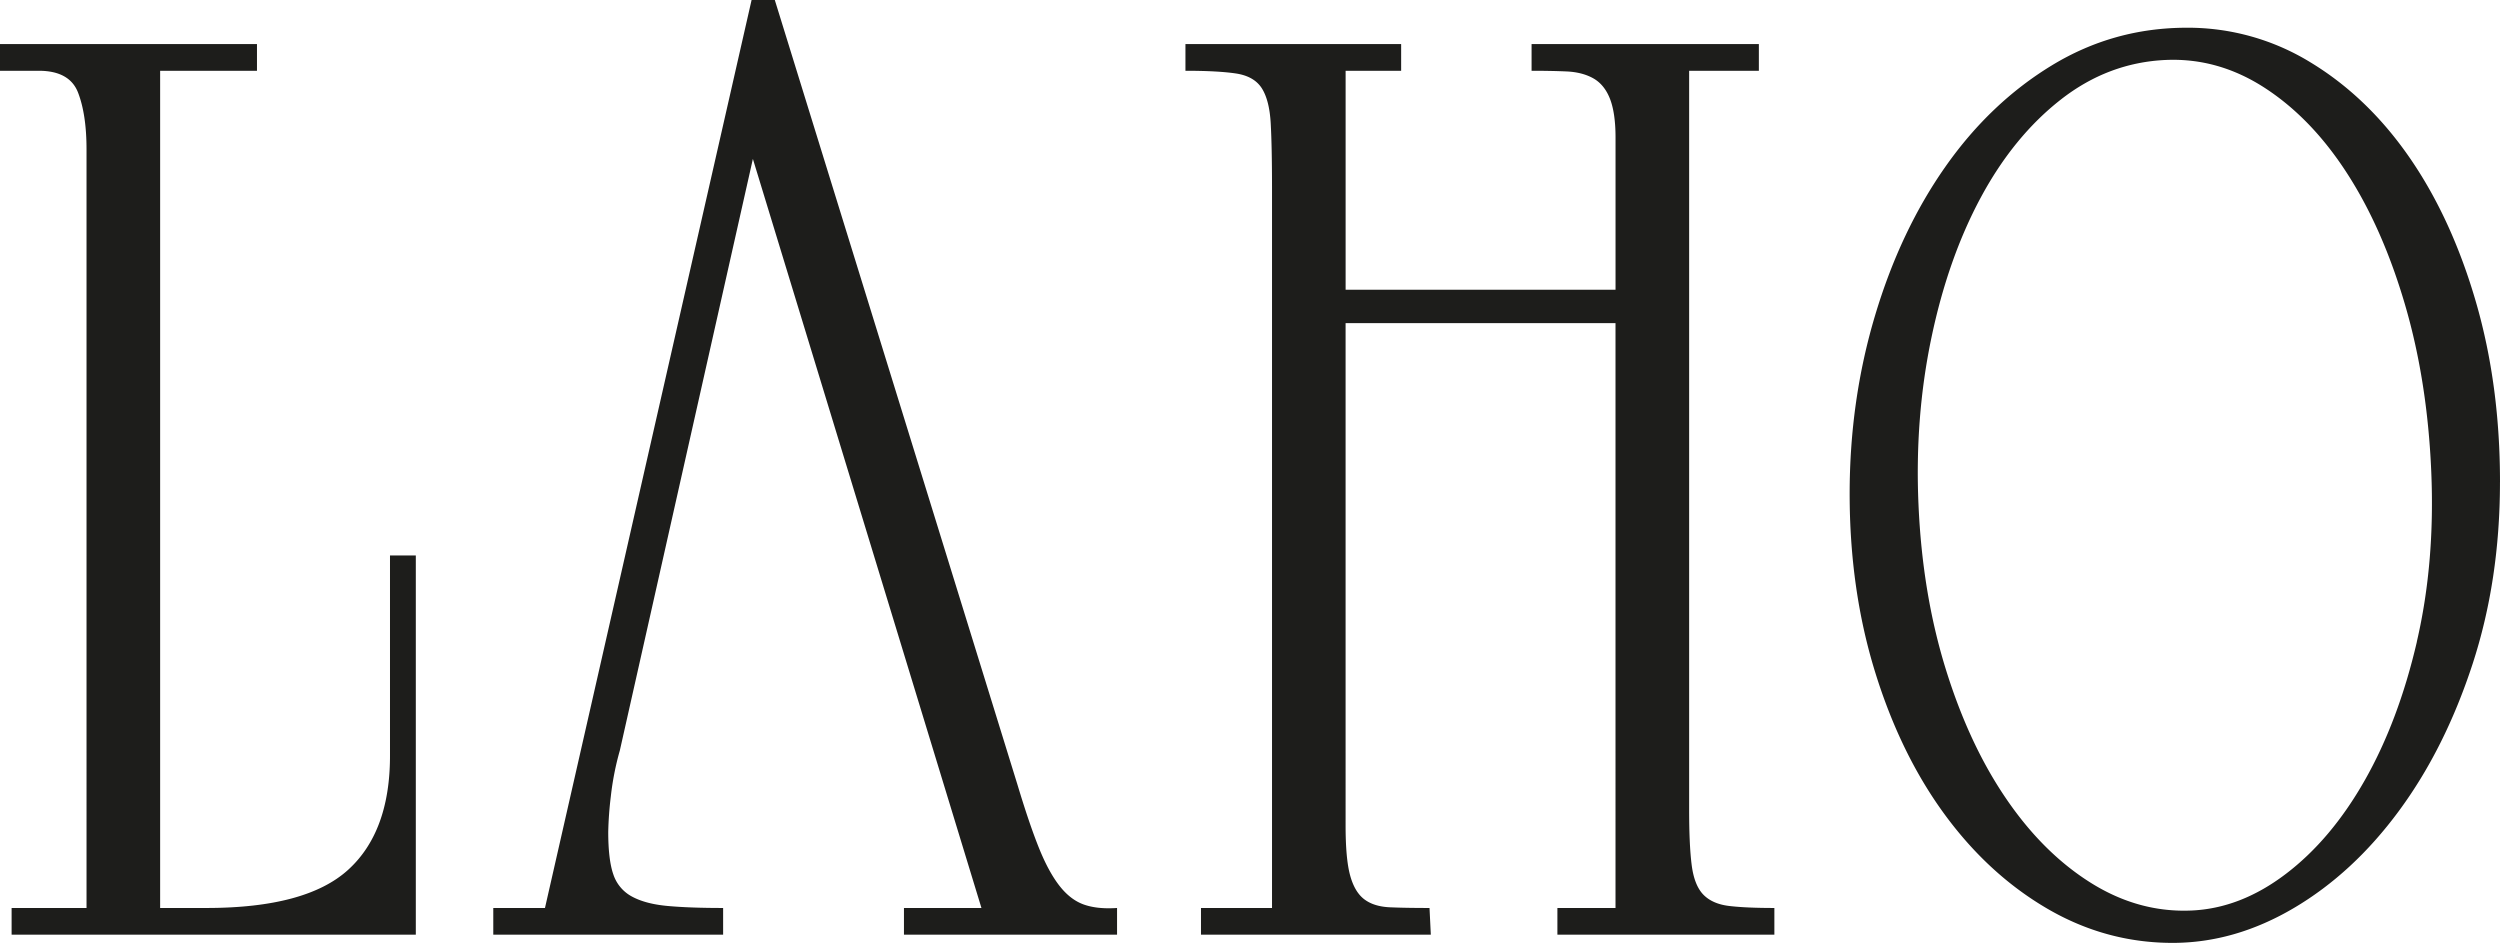
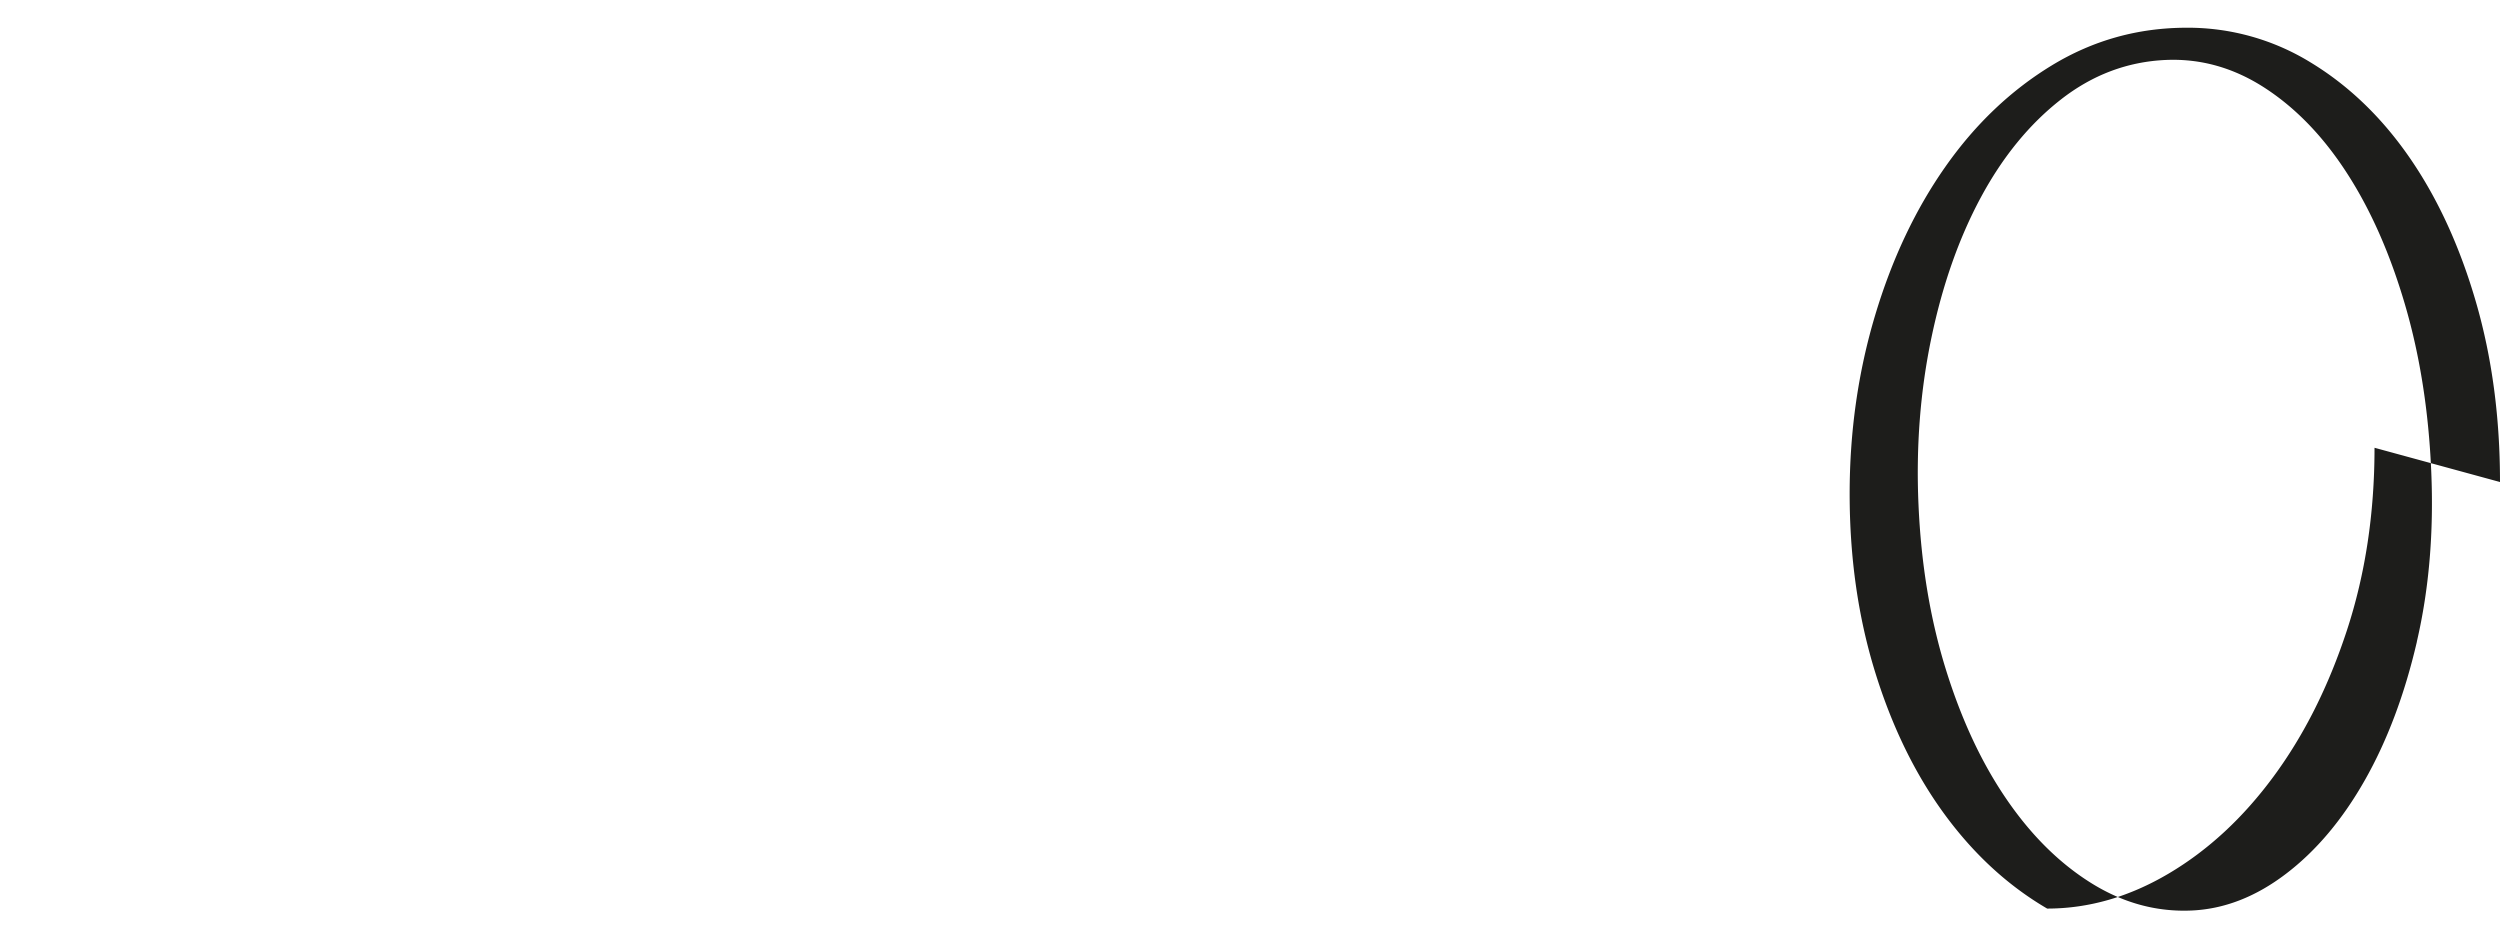
<svg xmlns="http://www.w3.org/2000/svg" id="Vrstva_1" data-name="Vrstva 1" viewBox="0 0 2121 799.92">
  <defs>
    <style>.cls-1{fill:#1d1d1b;}</style>
  </defs>
-   <path class="cls-1" d="M392.28,842.24V520.54H370.37V690.46q0,64.59-35.6,96.85t-120,32.3H175.36V109.32h82.16V86.66H39.5v22.66H72.37q26.28,0,33.42,18.69t7.12,48.16V819.61H49.35v22.66Zm414.14,0H987.21V819.61q-16.44,1.15-27.93-2.83t-20.83-15.86q-9.32-11.89-17.53-32.3T902.84,715.4l-206-666.12H677.15L501.85,819.61H458v22.66H653V819.61q-28.49,0-47.11-1.71T575.81,810a33,33,0,0,1-15.9-18.71q-4.38-12.42-4.38-36.24a297,297,0,0,1,2.18-30,236.77,236.77,0,0,1,7.67-39.09L678.25,184.1,872.16,819.61H806.42Zm554.38,0h184.08V819.61q-24.14,0-38.36-1.71t-21.91-9.62q-7.66-7.92-9.86-24.91t-2.18-47.59V109.32h59.15V86.66H1338.89v22.66q16.44,0,29.59.57t22.46,5.67c6.19,3.4,11,9,14.24,17s4.94,19.09,4.94,33.42V295.11h-229V109.32h47.11V86.66h-183v22.66q27.36,0,42.72,2.28T1109.91,124q6.58,10.23,7.67,30t1.1,53.82V819.61h-60.27v22.66h195l-1.11-22.66c-13.16,0-24.28-.18-33.42-.57s-16.42-2.63-21.91-6.79-9.49-10.94-12.06-20.4-3.81-23.6-3.81-42.47V323.44h229V819.61H1360.8Z" transform="translate(-39.5 -49.28)" />
-   <path class="cls-1" d="M2090,593.66q-15.6,67.13-44.12,117.43t-67,79.56q-38.43,29.28-80.12,31.11-44.67,1.95-85.18-23.35t-72-71.46q-31.53-46.14-51.35-110.17t-23.08-139.53q-3.21-73.44,10.88-141t41.94-119.35q27.87-51.84,68-83.2t89-33.55q44.66-1.94,84.3,23.91t69.7,72.59q30.11,46.71,49,111.29T2102.16,449q3.36,77.53-12.21,144.64m70.55-135.41q0-82.36-20.39-152.64t-55.84-121.89q-35.51-51.65-84.17-81.28A198.84,198.84,0,0,0,1894.81,72.8q-61.92,0-114.35,31.84t-90.57,86.2q-38.15,54.36-59.64,126.3t-21.51,151q0,81.29,21.51,151t58.87,120.8q37.37,51.08,87.19,80.18t106.43,29.1q52.8,0,103-29.65t89.05-82.37q38.88-52.71,62.28-124.1t23.4-154.83" transform="translate(-39.5 -49.28)" />
+   <path class="cls-1" d="M2090,593.66q-15.6,67.13-44.12,117.43t-67,79.56q-38.43,29.28-80.12,31.11-44.67,1.95-85.18-23.35t-72-71.46q-31.53-46.14-51.35-110.17t-23.08-139.53q-3.21-73.44,10.88-141t41.94-119.35q27.87-51.84,68-83.2t89-33.55q44.66-1.94,84.3,23.91t69.7,72.59q30.11,46.71,49,111.29T2102.16,449q3.36,77.53-12.21,144.64m70.55-135.41q0-82.36-20.39-152.64t-55.84-121.89q-35.51-51.65-84.17-81.28A198.84,198.84,0,0,0,1894.81,72.8q-61.92,0-114.35,31.84t-90.57,86.2q-38.15,54.36-59.64,126.3t-21.51,151q0,81.29,21.51,151t58.87,120.8q37.37,51.08,87.19,80.18q52.8,0,103-29.65t89.05-82.37q38.88-52.71,62.28-124.1t23.4-154.83" transform="translate(-39.5 -49.28)" />
</svg>